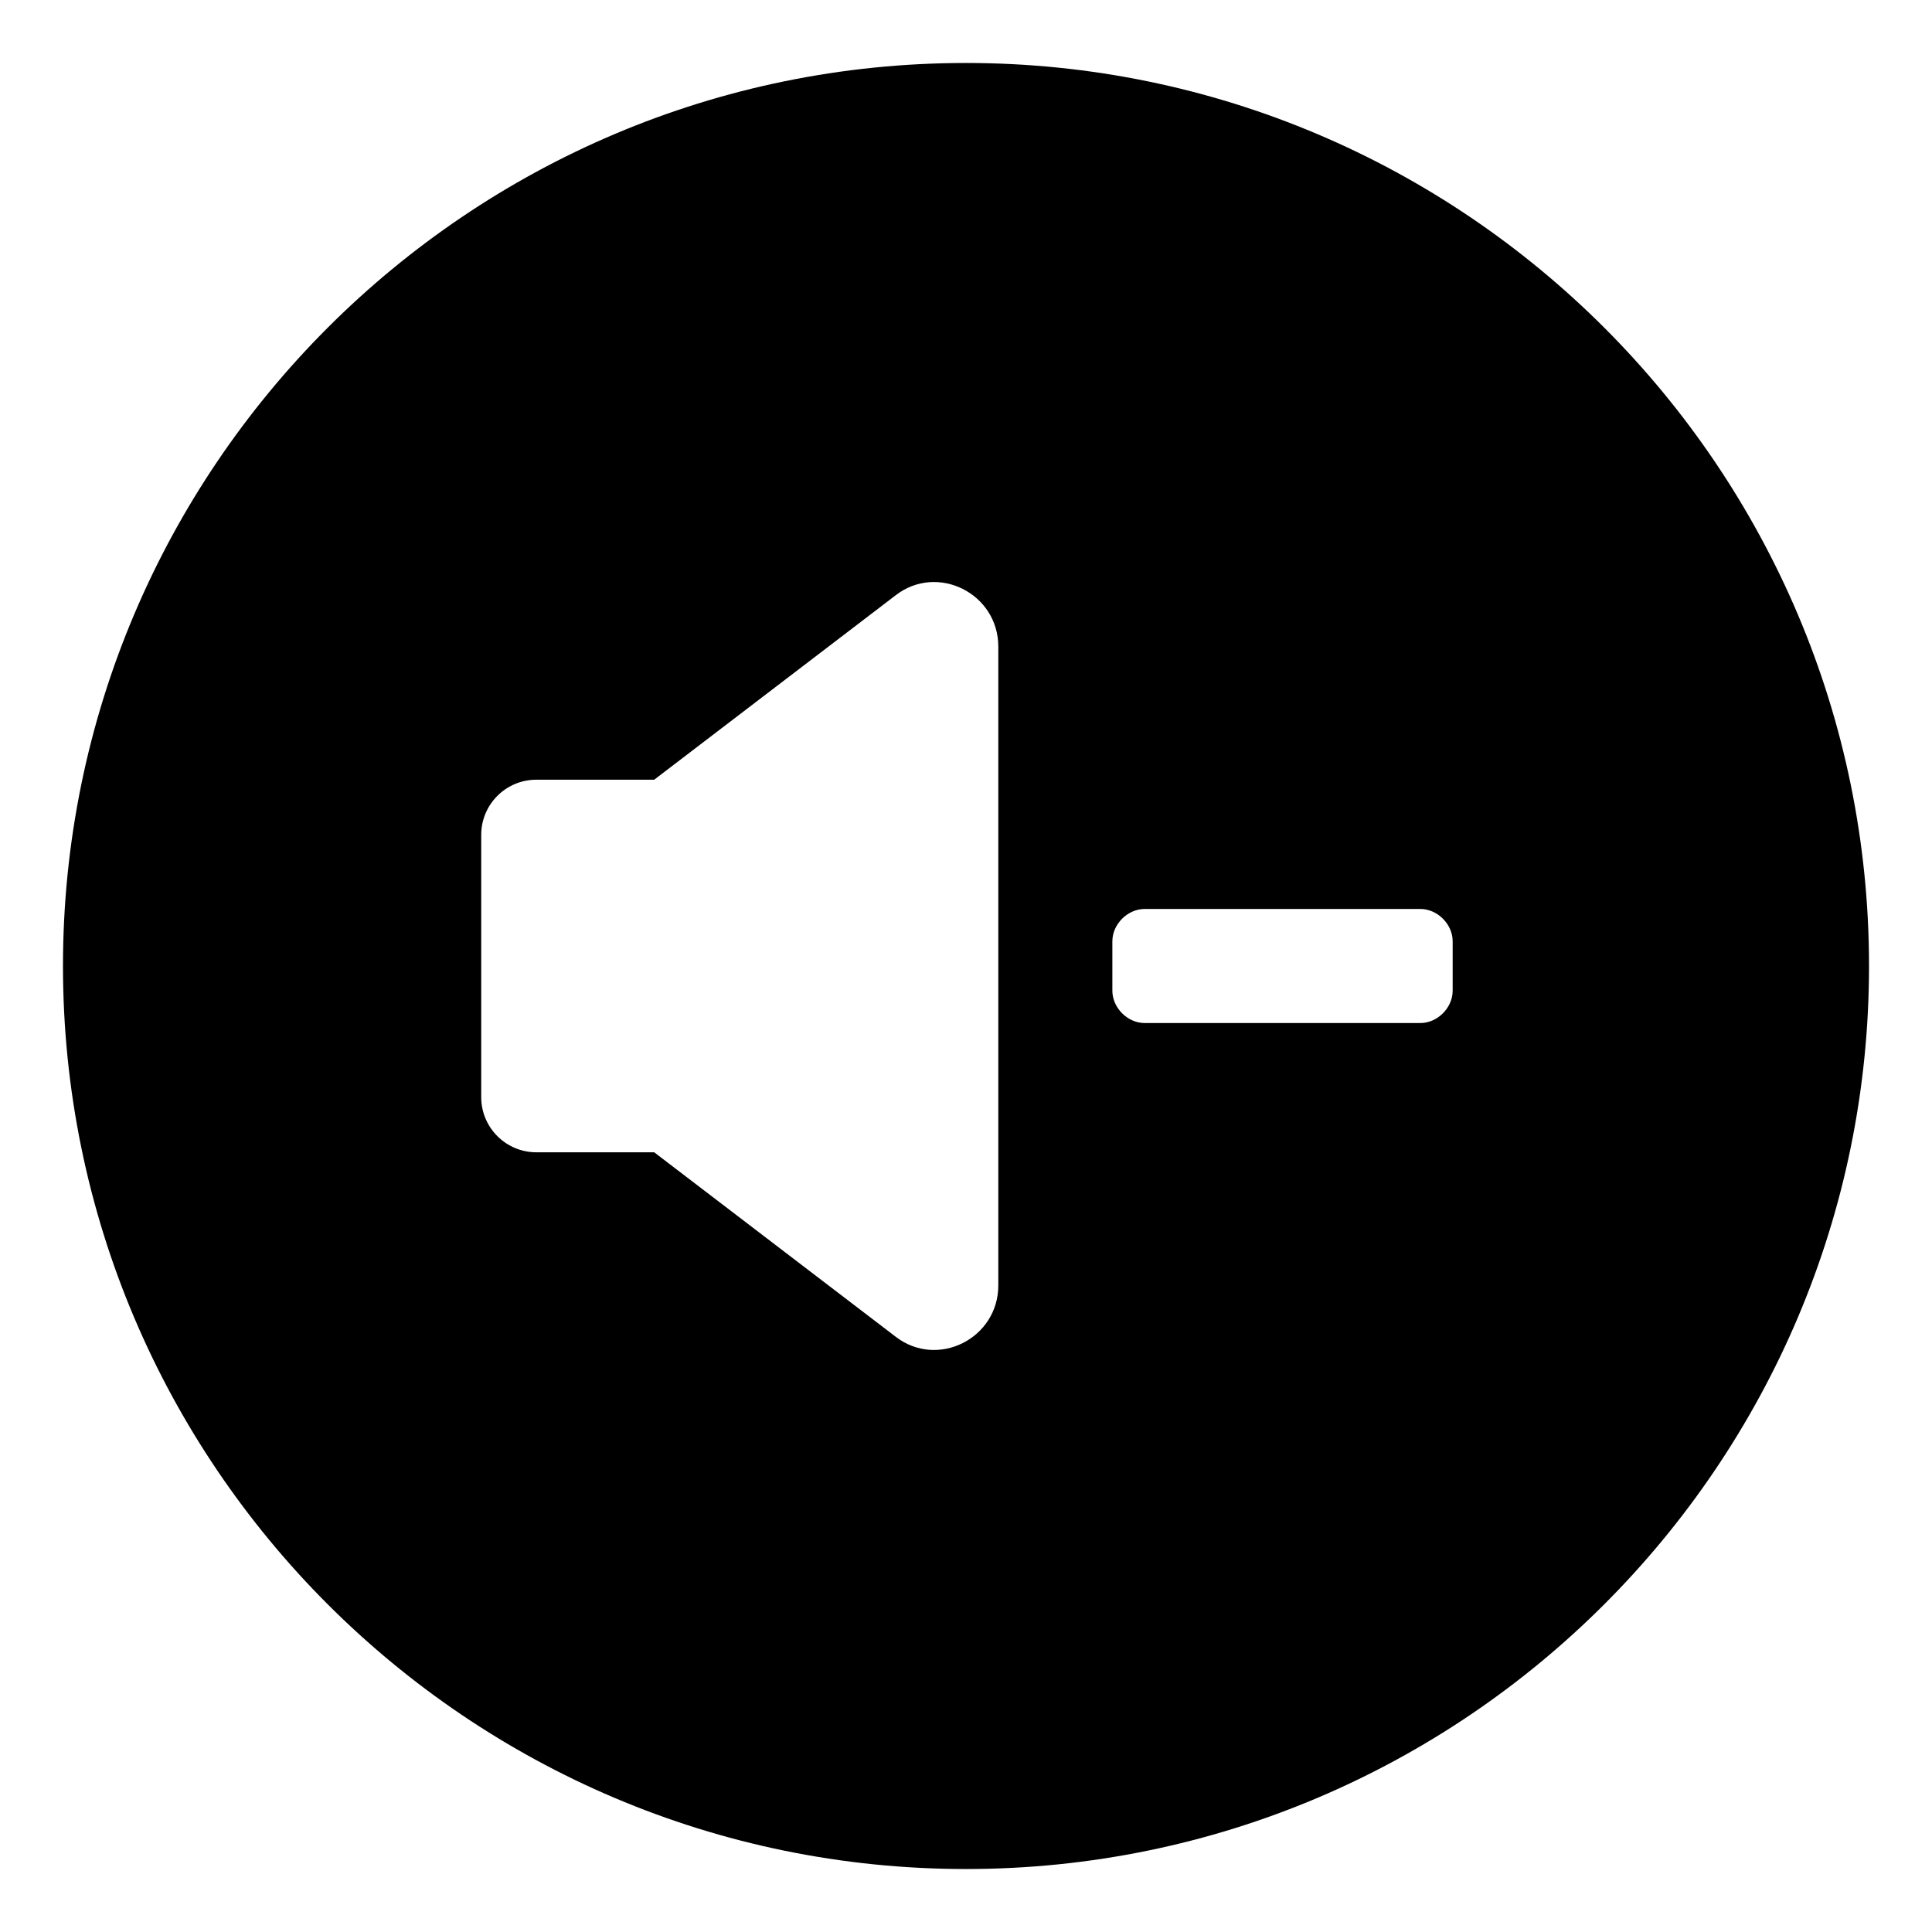
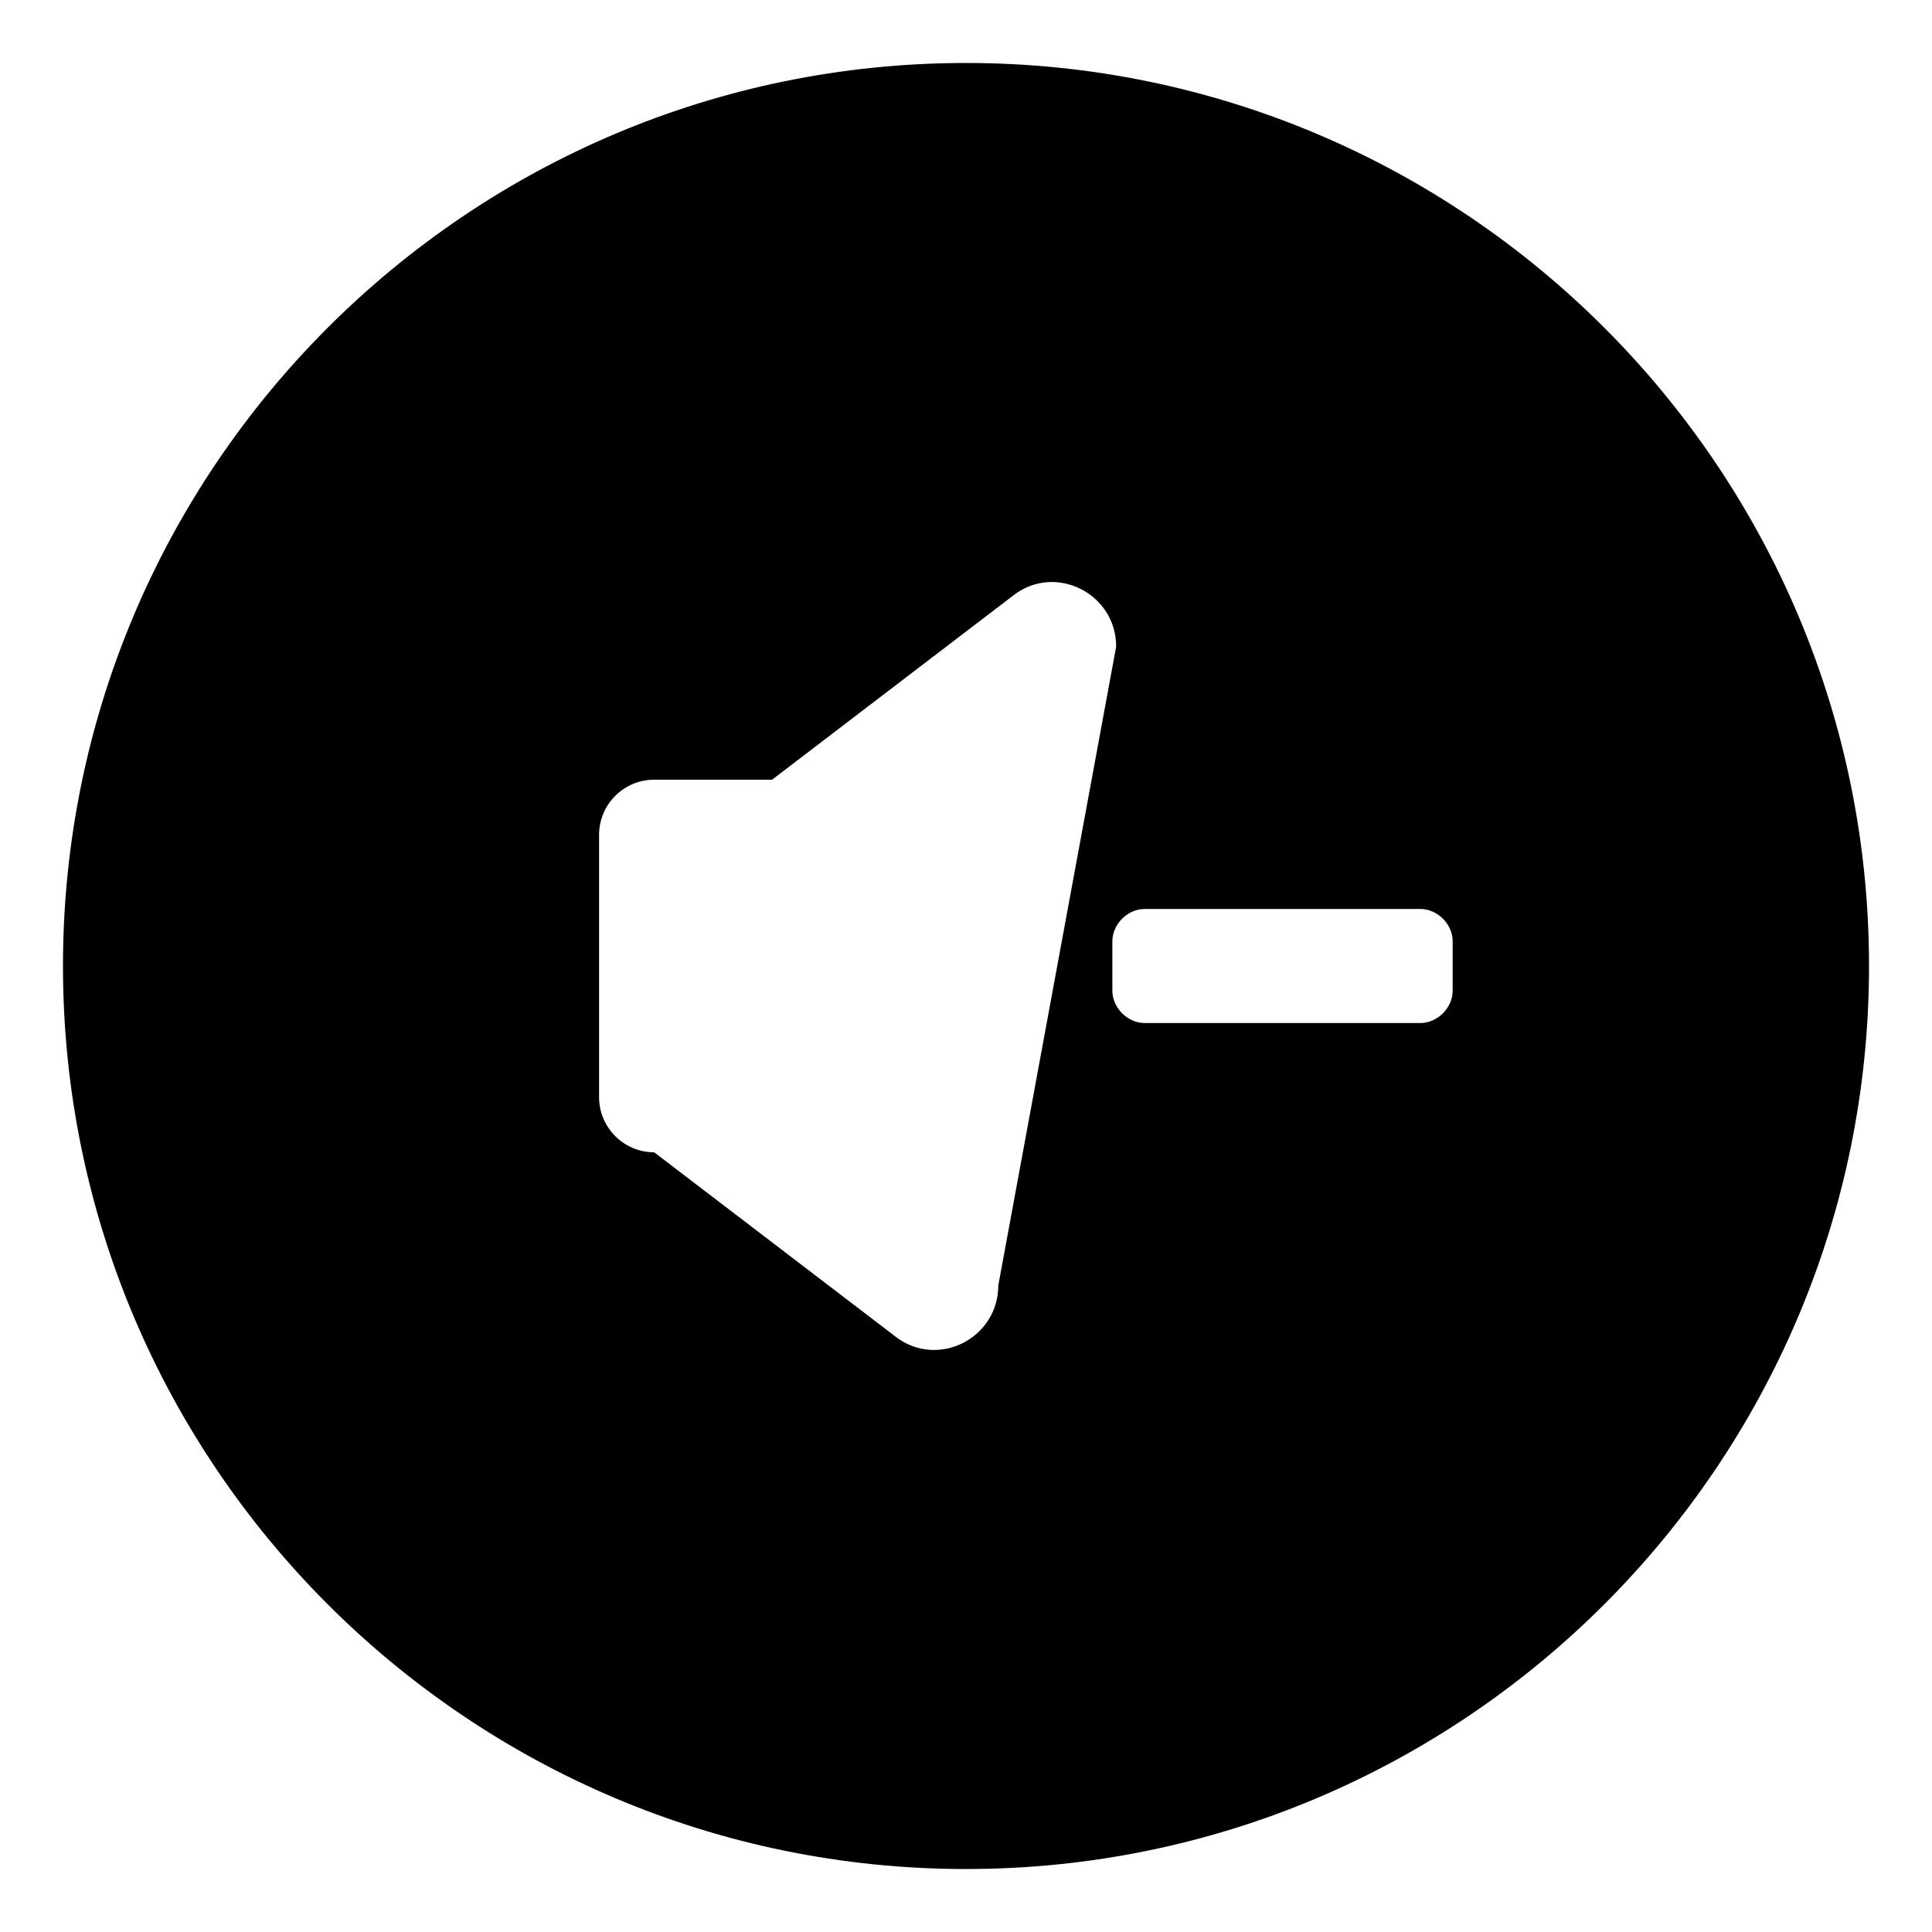
<svg xmlns="http://www.w3.org/2000/svg" fill="#000000" width="800px" height="800px" version="1.1" viewBox="144 144 512 512">
-   <path d="m400 160.69c-132 0-239.31 107.31-239.31 239.31 0 132 107.31 239.31 239.31 239.31 132 0 239.31-107.31 239.31-239.31 0-132-107.31-239.31-239.31-239.31zm8.562 323.95c0 14.105-16.121 22.168-27.207 13.602l-63.984-48.871h-31.234c-8.062 0-14.609-6.551-14.609-14.609v-69.523c0-8.062 6.551-14.609 14.609-14.609h31.234l63.984-48.871c11.082-8.566 27.207-0.504 27.207 13.602zm120.41-78.09c0 4.535-4.031 8.566-8.566 8.566h-73.051c-4.535 0-8.566-4.031-8.566-8.566v-13.098c0-4.535 4.031-8.566 8.566-8.566h73.051c4.535 0 8.566 4.031 8.566 8.566z" />
+   <path d="m400 160.69c-132 0-239.31 107.31-239.31 239.31 0 132 107.31 239.31 239.31 239.31 132 0 239.31-107.31 239.31-239.31 0-132-107.31-239.31-239.31-239.31zm8.562 323.95c0 14.105-16.121 22.168-27.207 13.602l-63.984-48.871c-8.062 0-14.609-6.551-14.609-14.609v-69.523c0-8.062 6.551-14.609 14.609-14.609h31.234l63.984-48.871c11.082-8.566 27.207-0.504 27.207 13.602zm120.41-78.09c0 4.535-4.031 8.566-8.566 8.566h-73.051c-4.535 0-8.566-4.031-8.566-8.566v-13.098c0-4.535 4.031-8.566 8.566-8.566h73.051c4.535 0 8.566 4.031 8.566 8.566z" />
</svg>